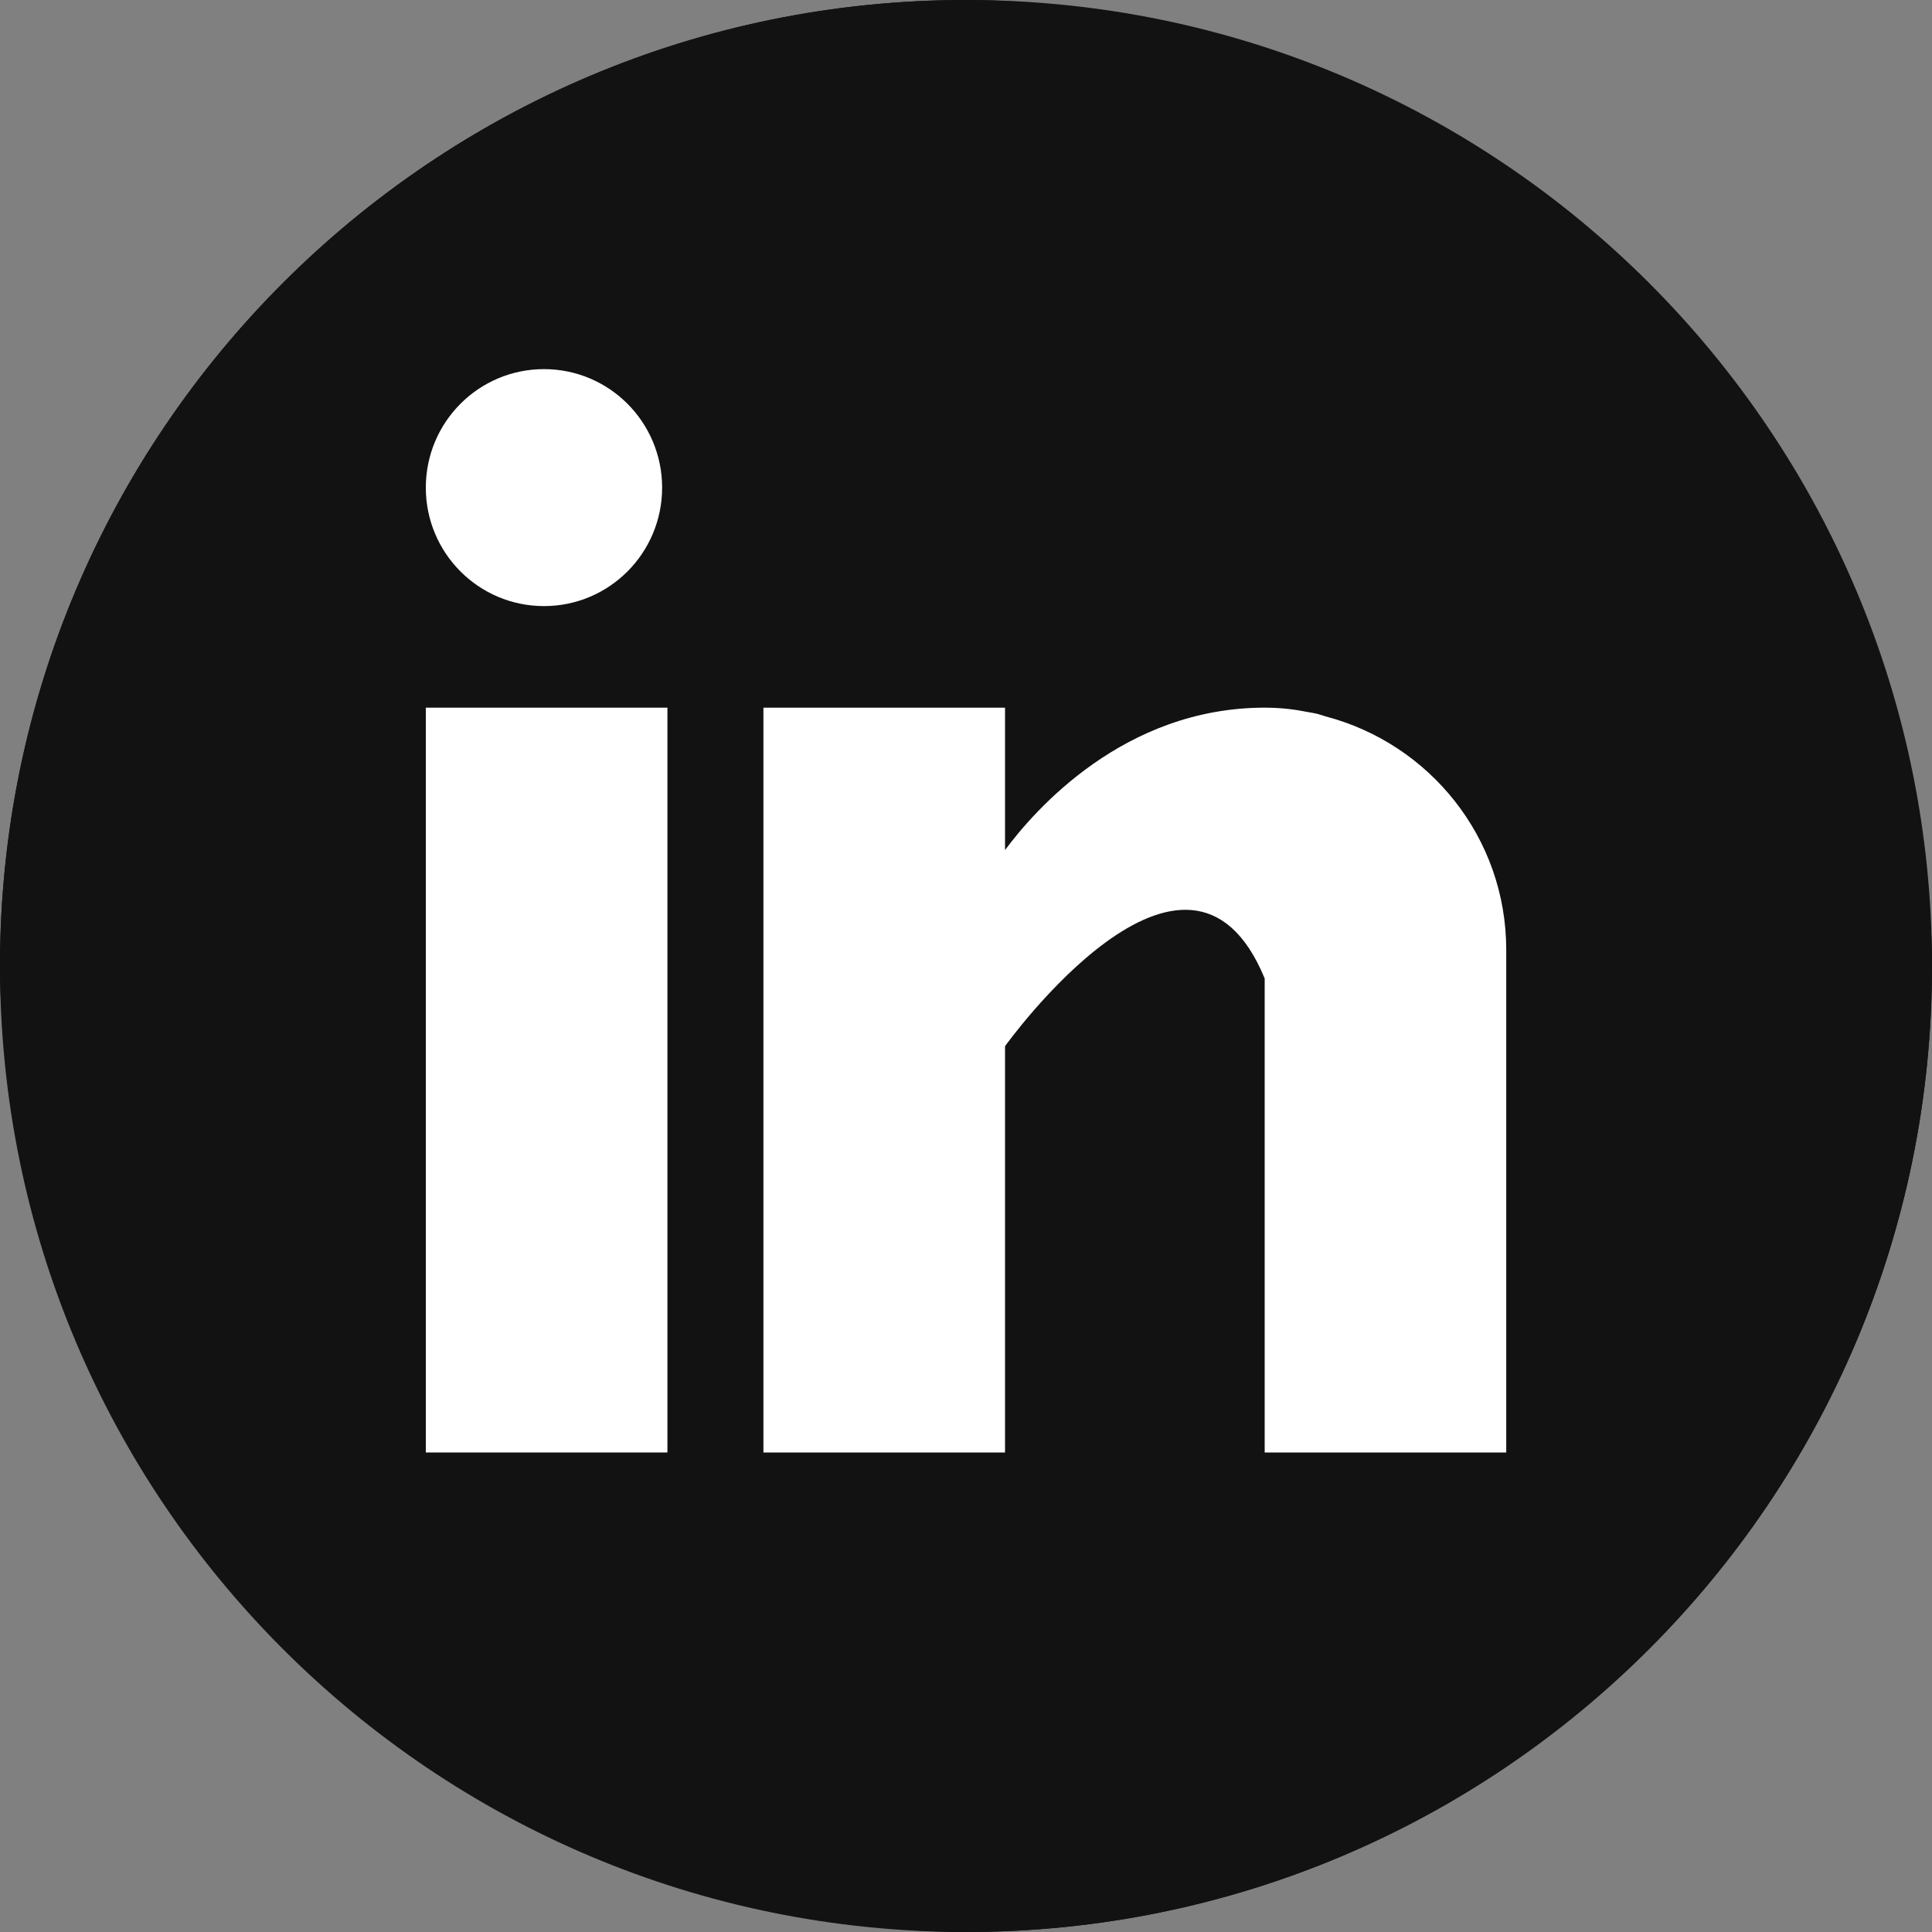
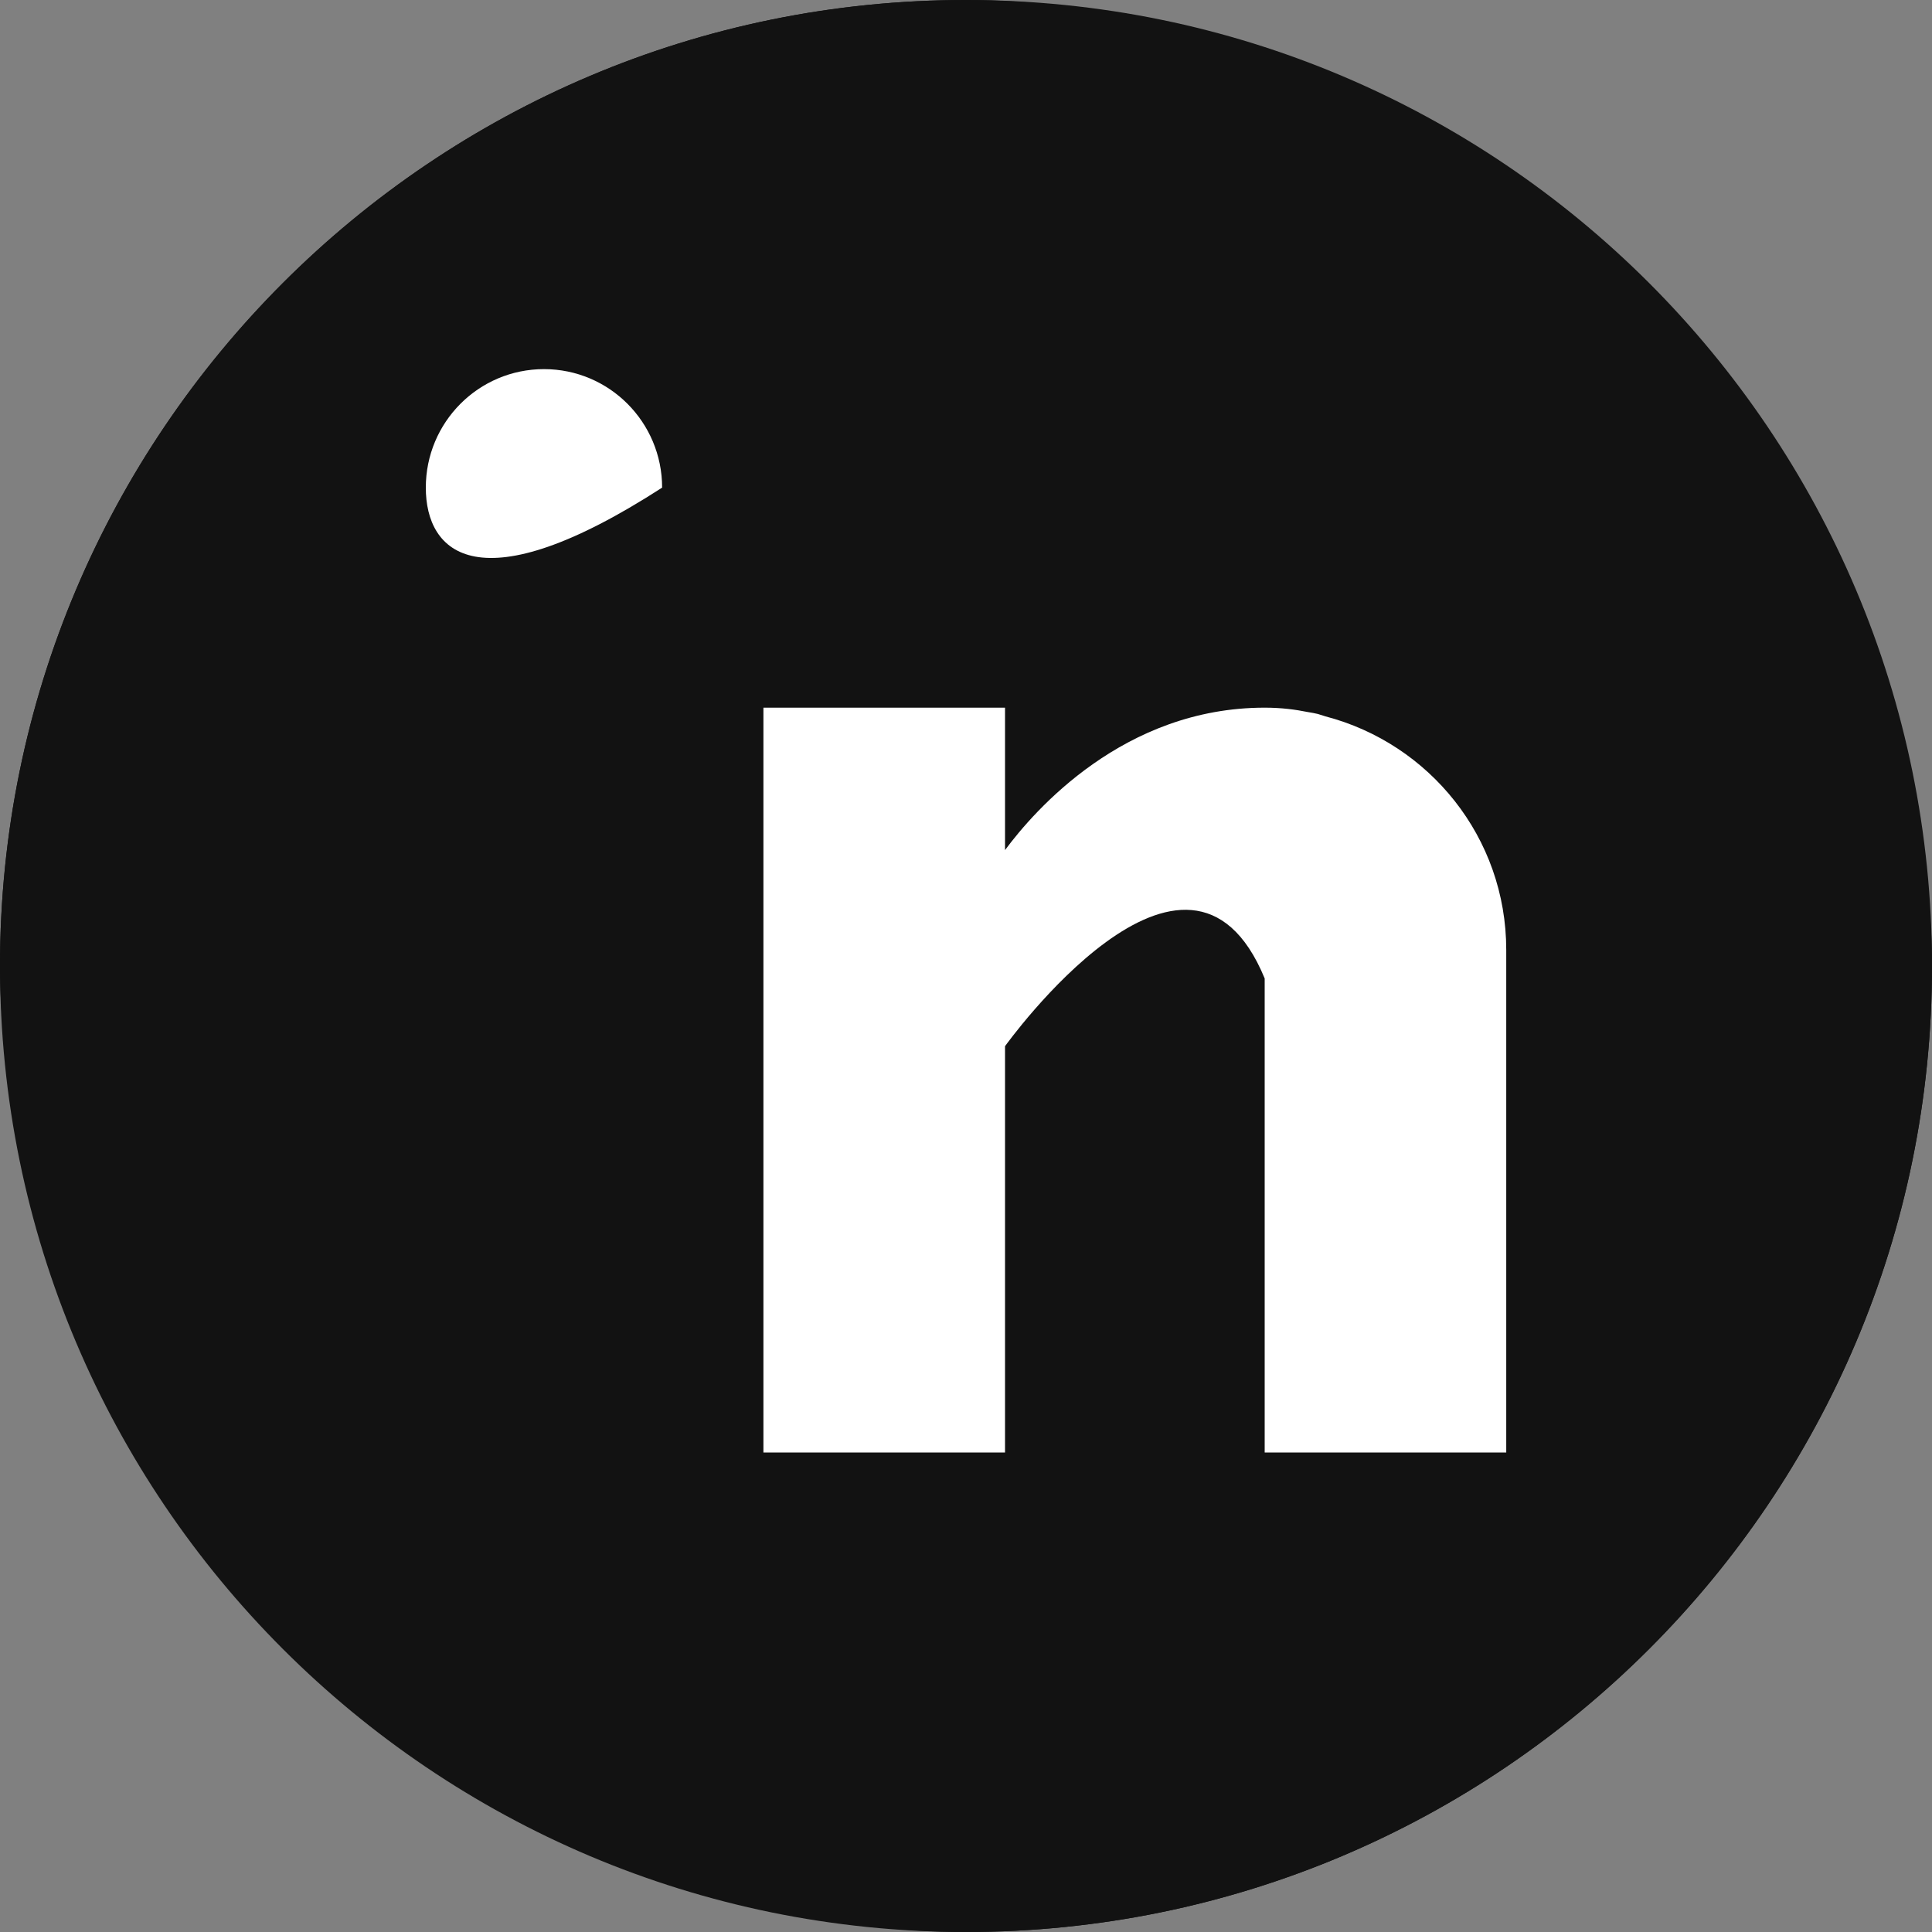
<svg xmlns="http://www.w3.org/2000/svg" width="35" height="35" viewBox="0 0 35 35" fill="none">
  <rect x="0" y="0" width="35" height="35" fill="#808080" stroke="none" />
  <rect width="35" height="35" rx="17.5" fill="#121212" />
  <path fill-rule="evenodd" clip-rule="evenodd" d="M17.5 35C27.165 35 35 27.165 35 17.5C35 7.835 27.165 0 17.5 0C7.835 0 0 7.835 0 17.5C0 27.165 7.835 35 17.5 35Z" fill="#121212" />
  <g clip-path="url(#clip0_342_1230)">
-     <path d="M12.091 12.82H7.714V26.313H12.091V12.82Z" fill="white" />
    <path d="M24.013 12.978C23.966 12.964 23.922 12.948 23.873 12.934C23.815 12.921 23.756 12.909 23.696 12.9C23.464 12.853 23.209 12.82 22.911 12.82C20.359 12.82 18.74 14.681 18.207 15.4V12.82H13.83V26.313H18.207V18.953C18.207 18.953 21.515 14.334 22.911 17.726V26.313H27.287V17.208C27.287 15.169 25.893 13.47 24.013 12.978Z" fill="white" />
-     <path d="M11.995 8.834C11.995 10.019 11.037 10.98 9.855 10.98C8.672 10.98 7.714 10.019 7.714 8.834C7.714 7.648 8.672 6.687 9.855 6.687C11.037 6.687 11.995 7.648 11.995 8.834Z" fill="white" />
+     <path d="M11.995 8.834C8.672 10.98 7.714 10.019 7.714 8.834C7.714 7.648 8.672 6.687 9.855 6.687C11.037 6.687 11.995 7.648 11.995 8.834Z" fill="white" />
  </g>
  <defs>
    <clipPath id="clip0_342_1230">
      <rect width="21" height="21" fill="white" transform="translate(7 6)" />
    </clipPath>
  </defs>
</svg>